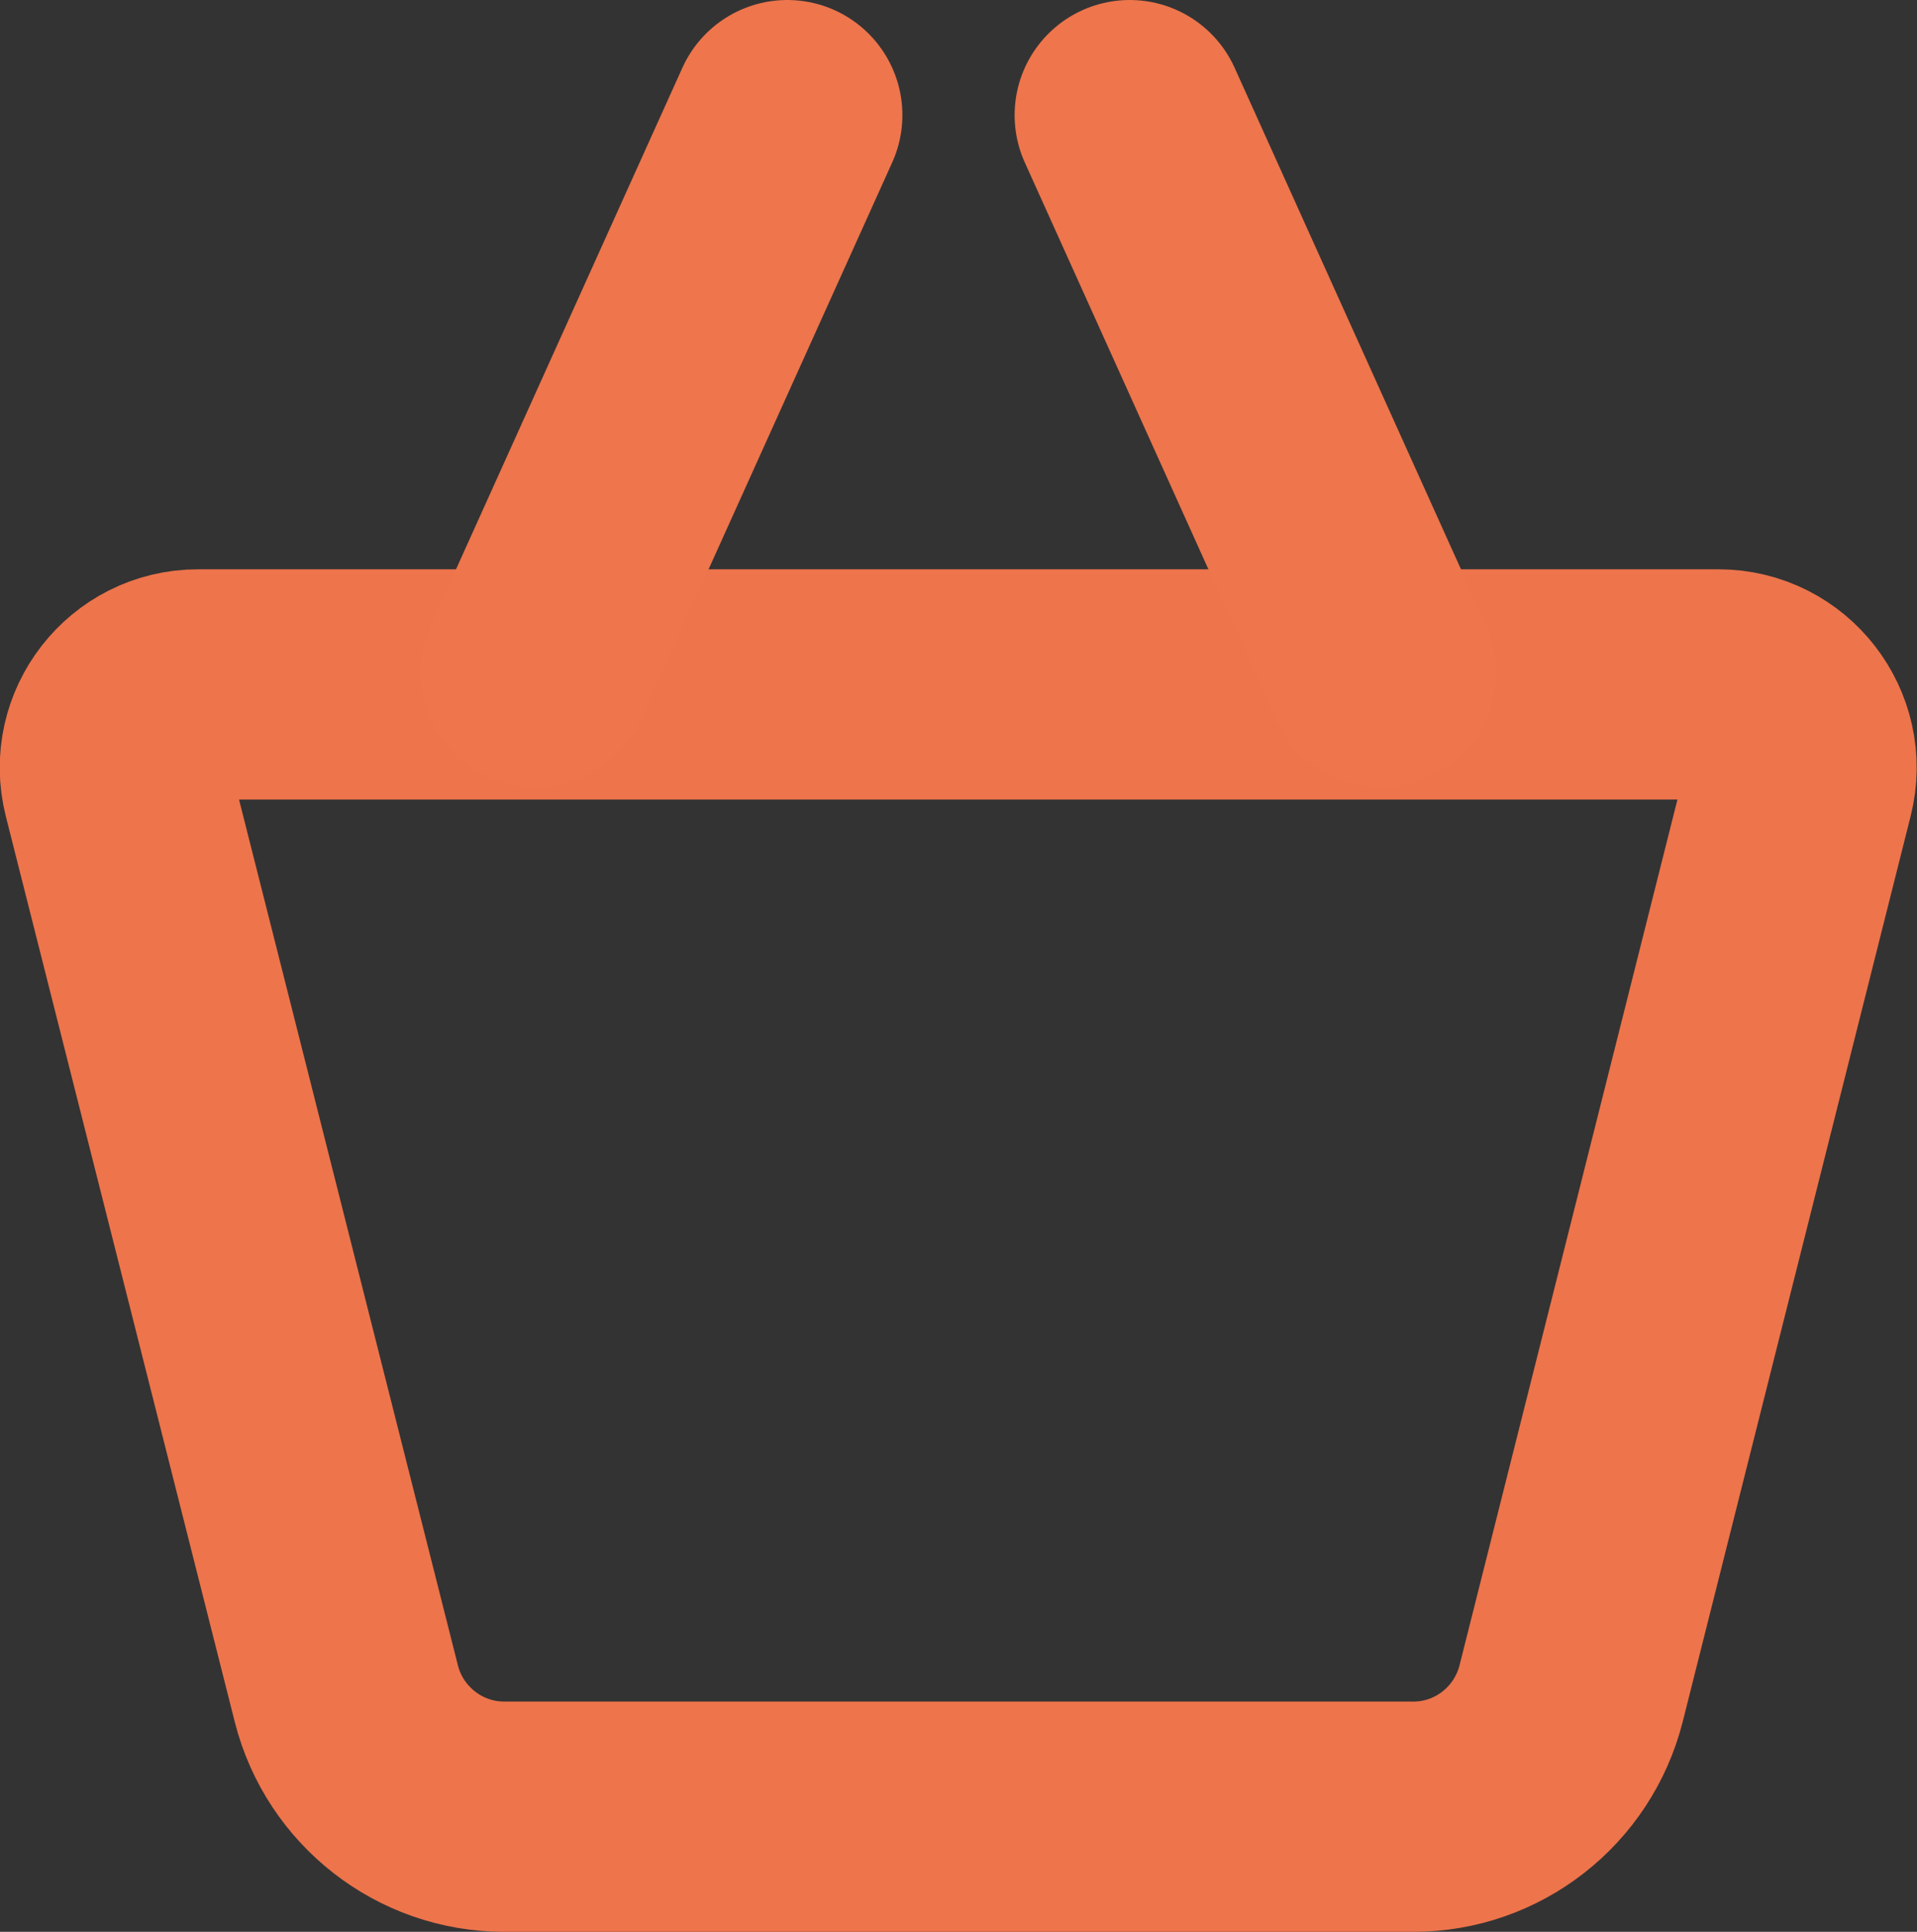
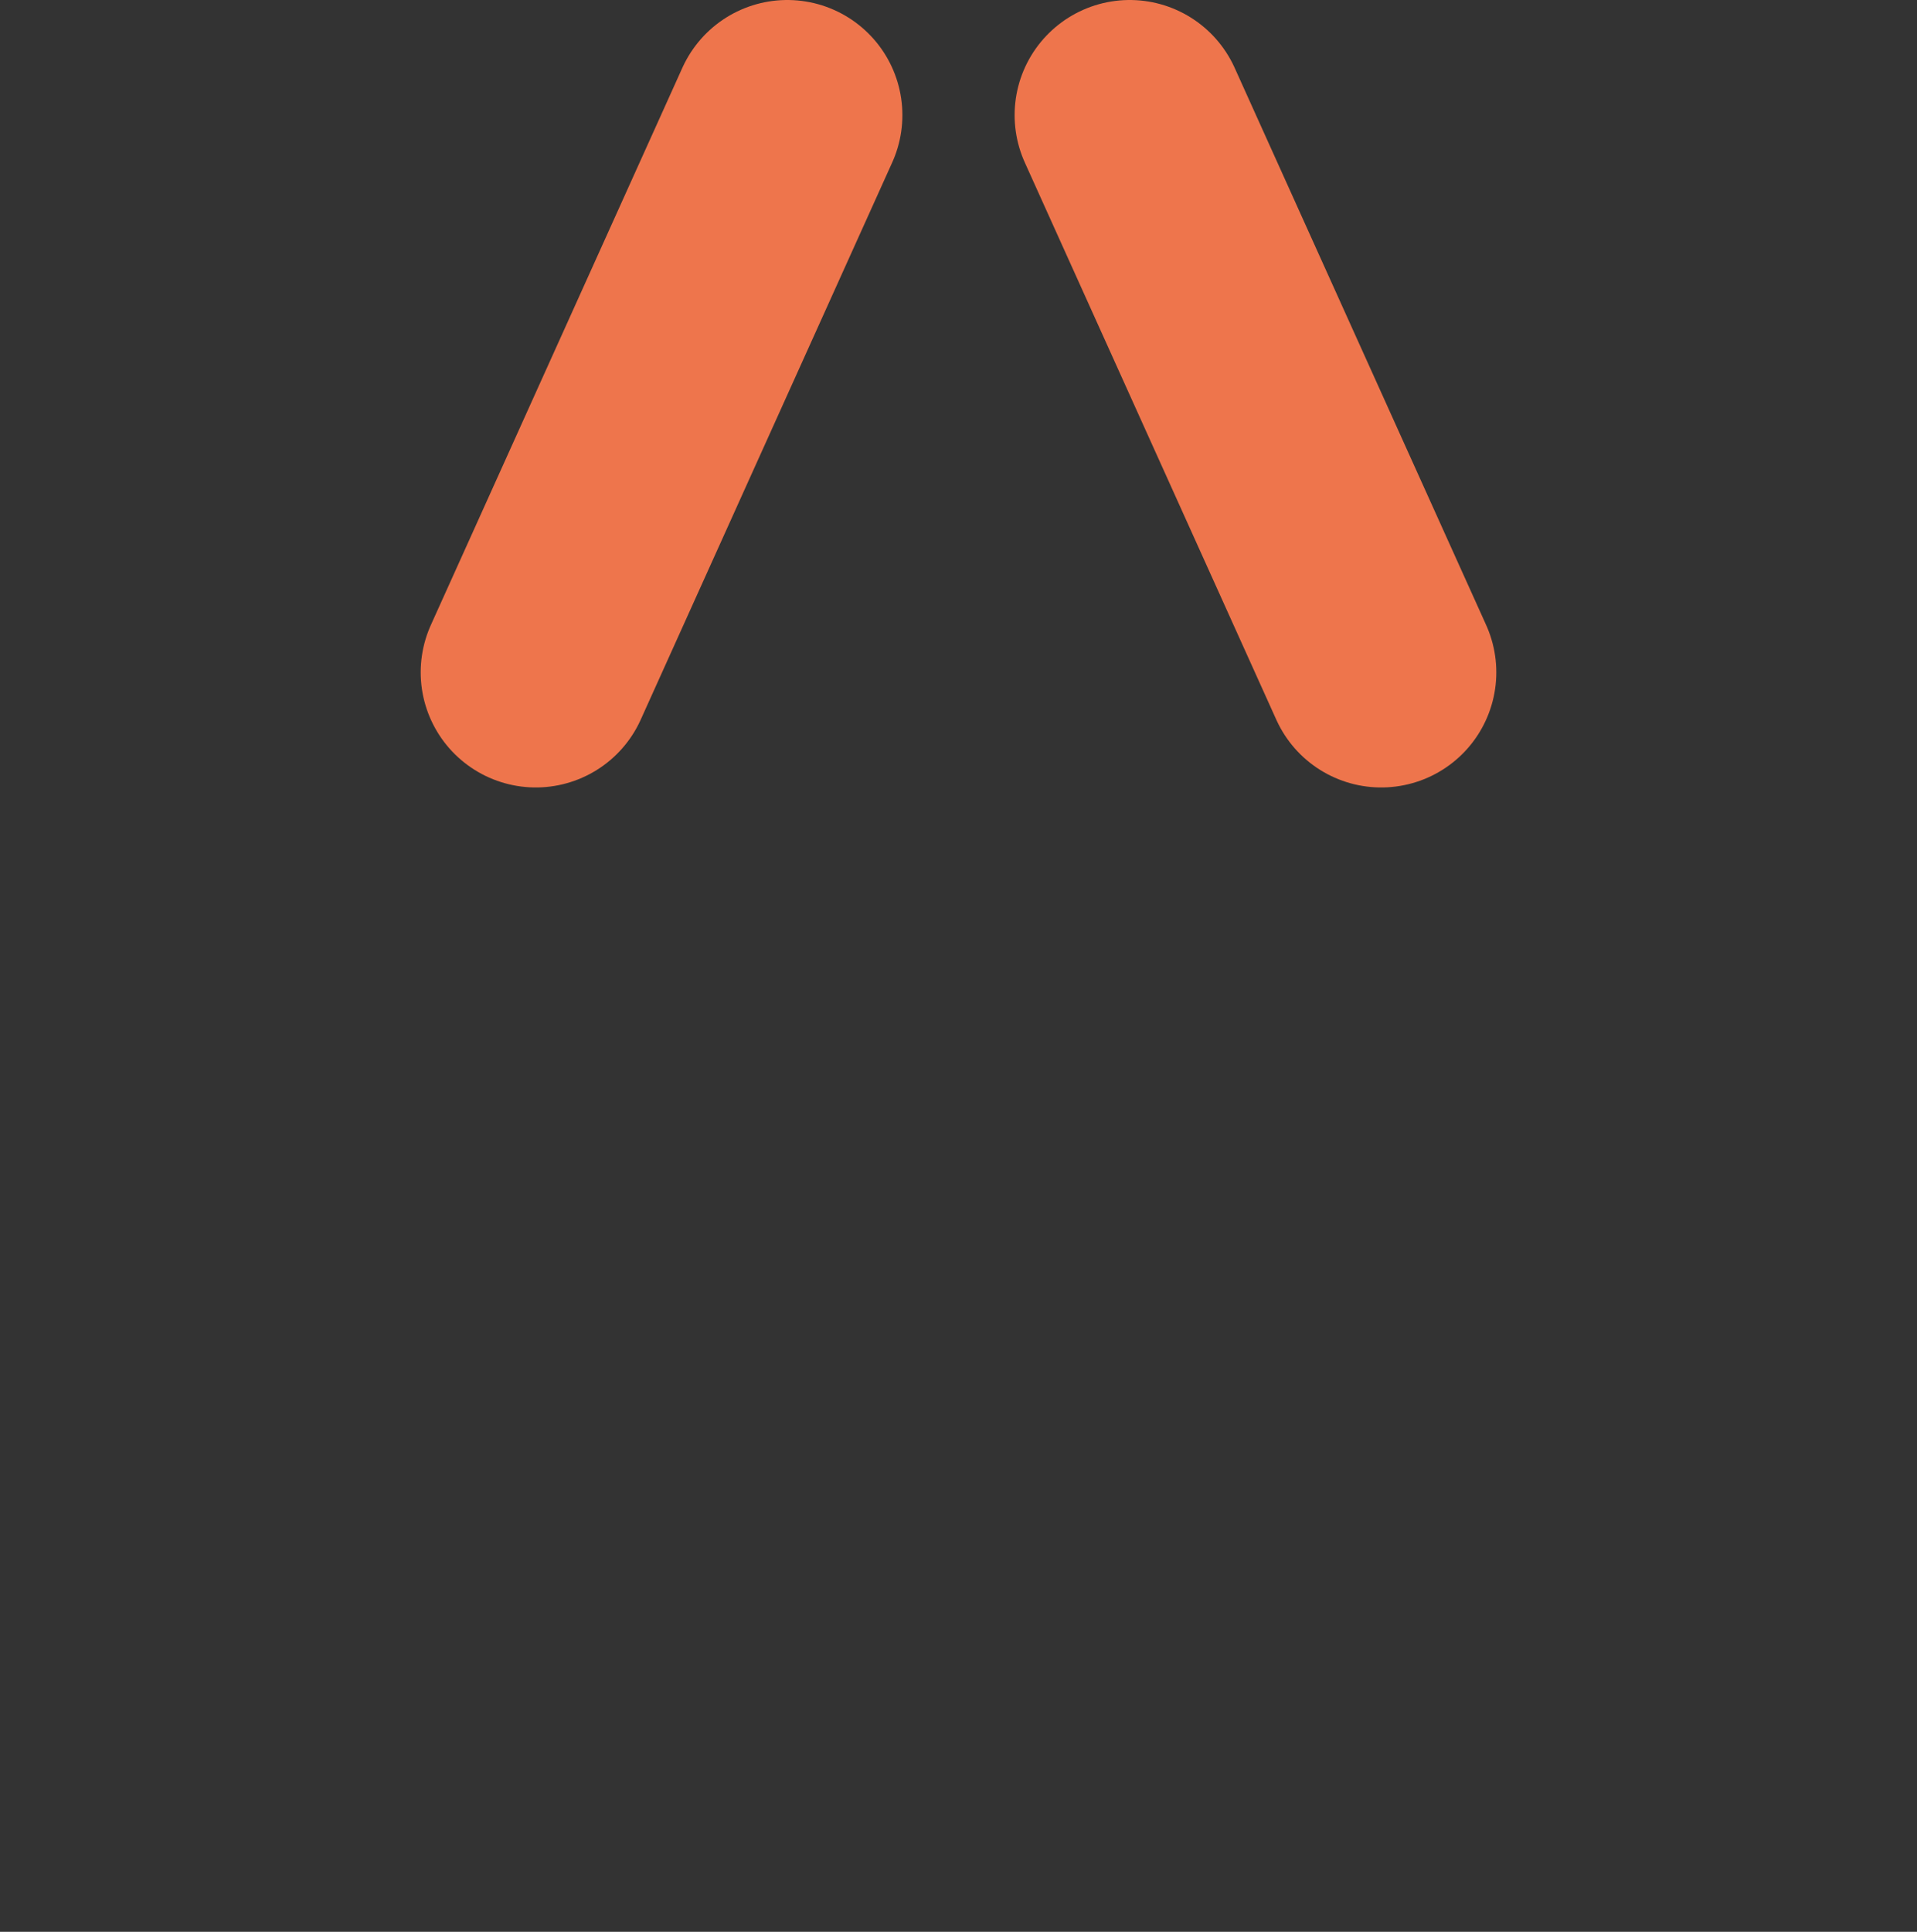
<svg xmlns="http://www.w3.org/2000/svg" width="333.1" height="335.6" overflow="visible">
  <rect width="100%" height="100%" fill="#333333" stroke="none" />
  <style>.st1{fill:#fff;stroke:#ee754c;stroke-width:40;stroke-linecap:round;stroke-linejoin:round;stroke-miterlimit:10}</style>
-   <path d="M245.6 315.6h-158c-12.9 0-24.2-8.8-27.4-21.3L20.4 136.9c-2.3-9.1 4.6-18 14-18h264.2c9.4 0 16.3 8.9 14 18L273 294.2c-3.2 12.6-14.5 21.4-27.4 21.4z" fill="none" stroke="#ee744b" stroke-width="40" stroke-linecap="round" stroke-linejoin="round" stroke-miterlimit="10" />
  <path class="st1" d="M93.1 116.8L136.8 20M196.3 20l43.7 96.8" />
</svg>